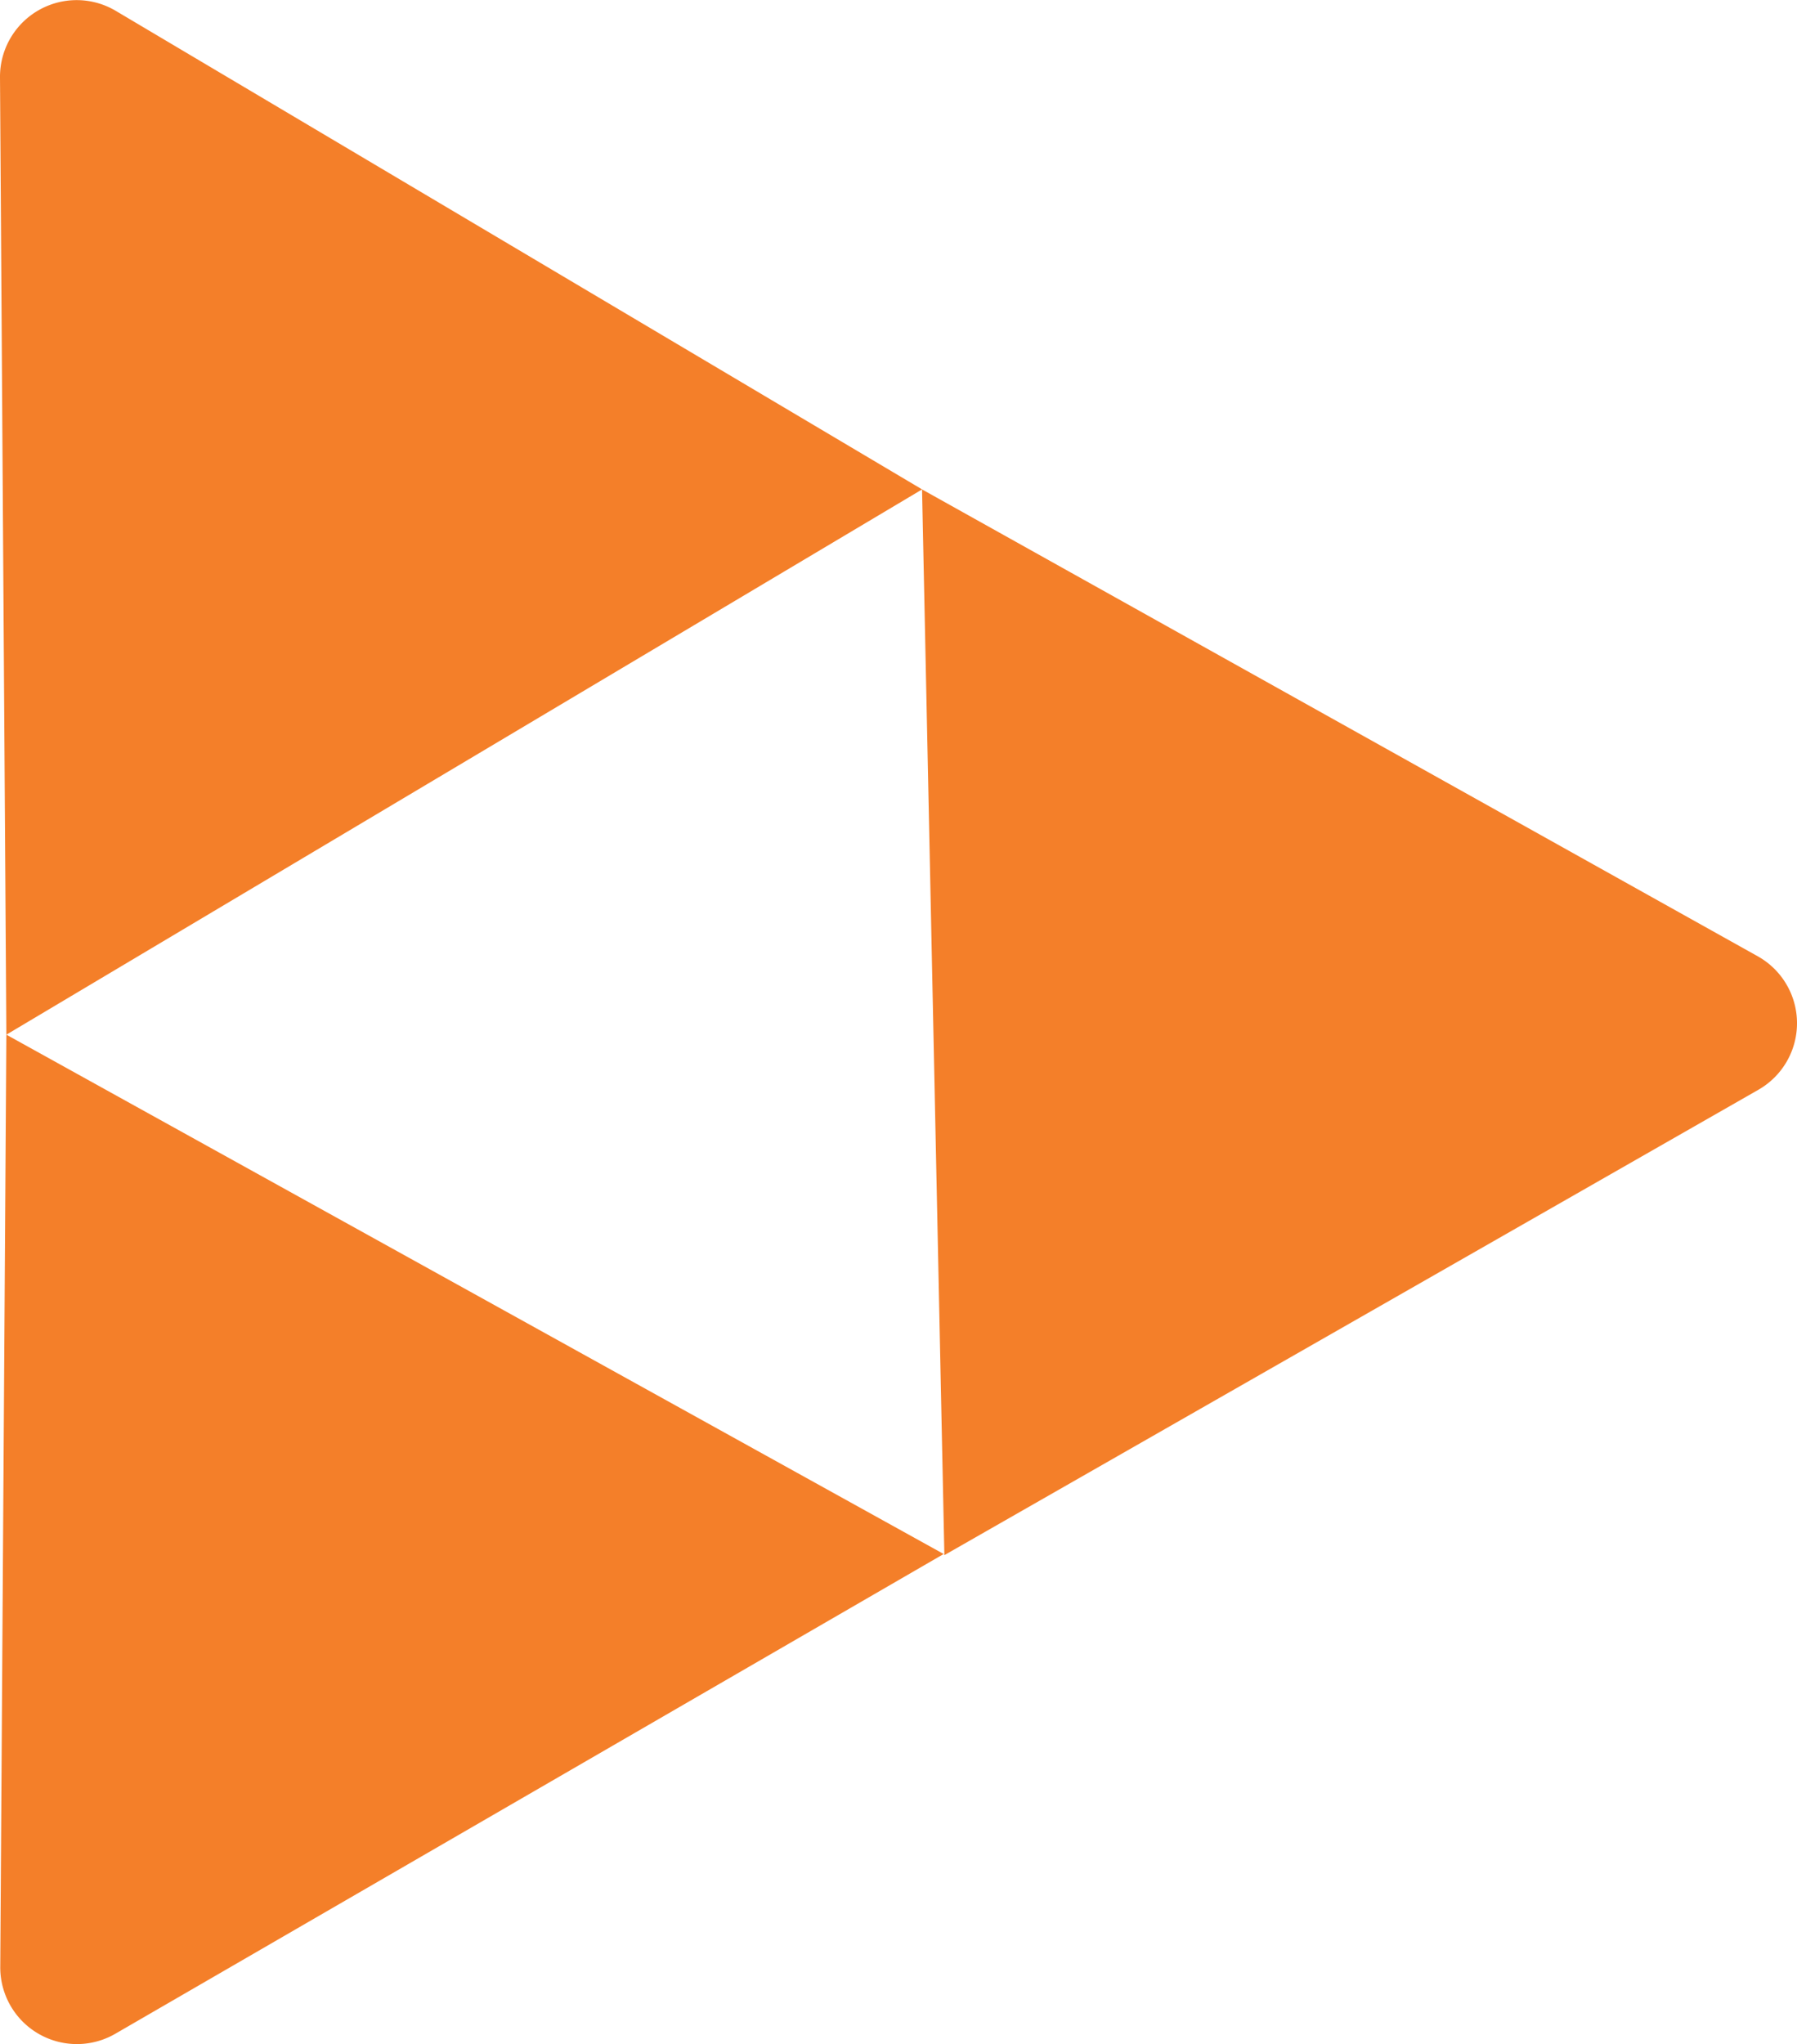
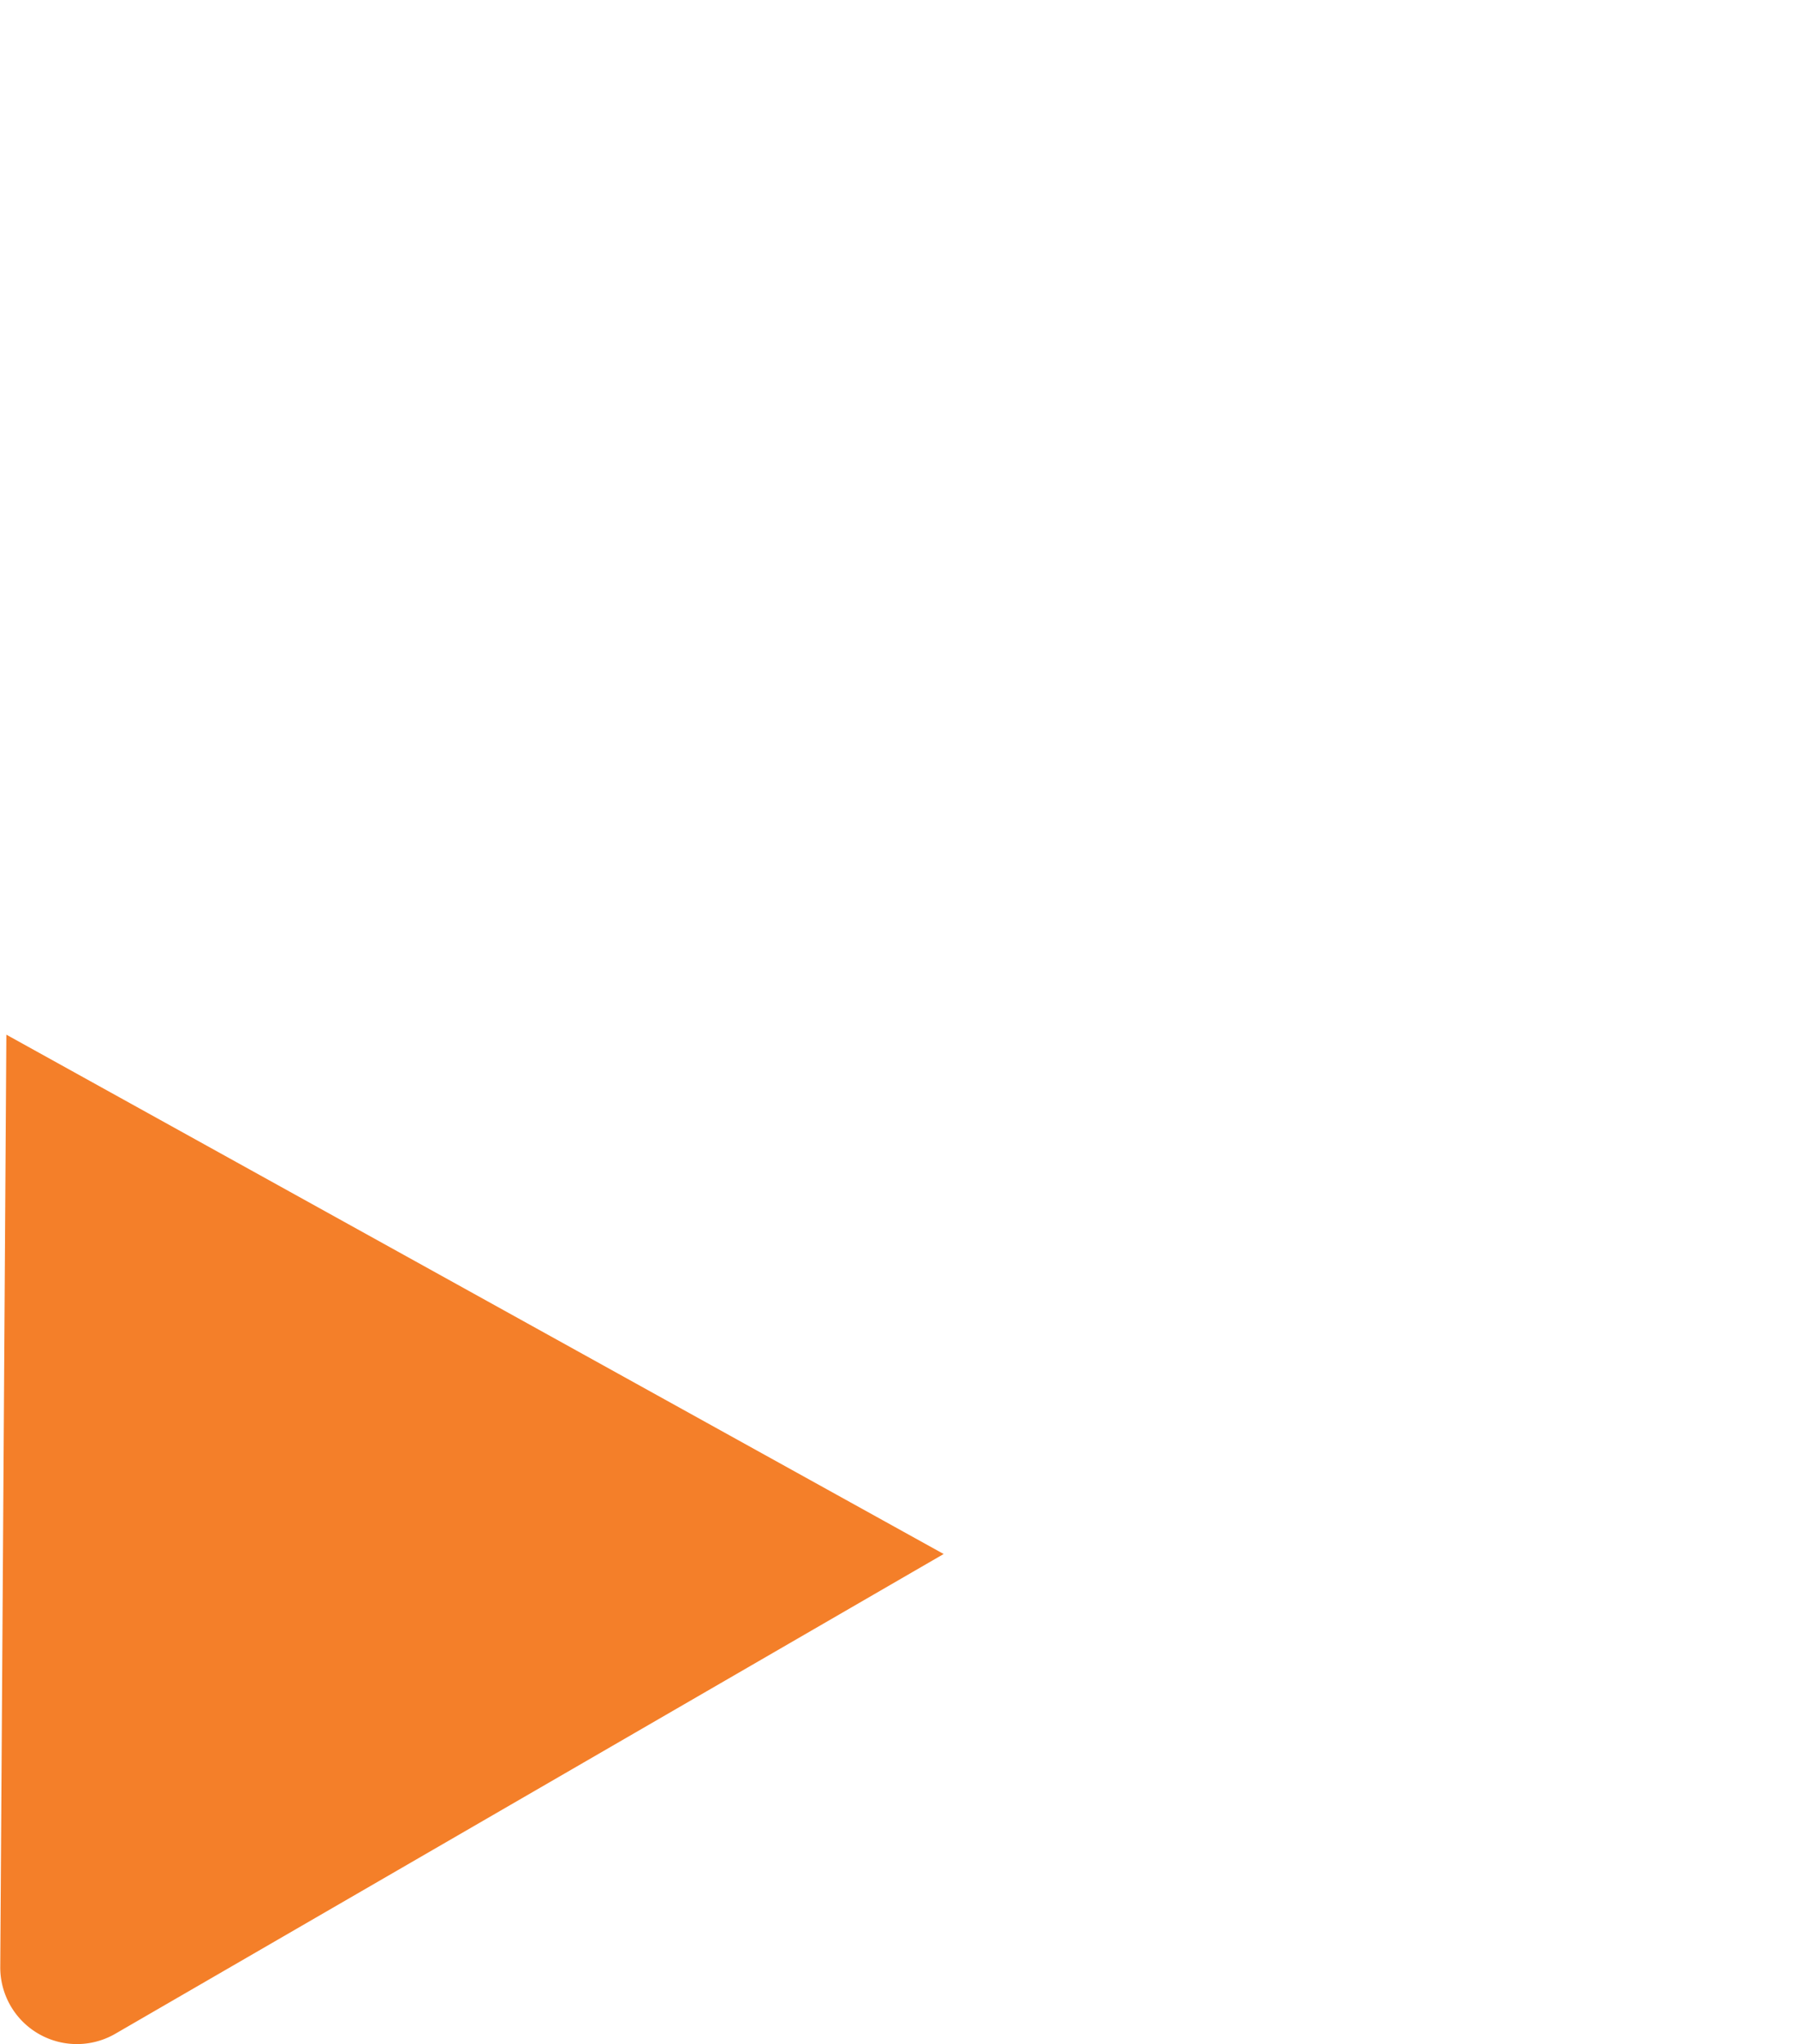
<svg xmlns="http://www.w3.org/2000/svg" width="187.271" height="212.987" viewBox="0 0 187.271 212.987">
  <g id="Grupo_3" data-name="Grupo 3" transform="translate(-420.877 -121.552)">
    <path id="Caminho_1" data-name="Caminho 1" d="M519.228,321.183l-97.679-54.109-.635,97.045a7.988,7.988,0,0,0,11.989,7.05Z" transform="translate(-0.009 -37.719)" fill="#f47f29" />
-     <path id="Caminho_2" data-name="Caminho 2" d="M550.586,190.386l2.327,111.038,84.831-48.487a7.987,7.987,0,0,0-.068-13.908Z" transform="translate(-33.62 -17.842)" fill="#f47f29" />
-     <path id="Caminho_3" data-name="Caminho 3" d="M421.54,229.355l95.432-56.812L432.94,122.682a7.988,7.988,0,0,0-12.063,6.922Z" transform="translate(0 0)" fill="#f47f29" />
  </g>
</svg>